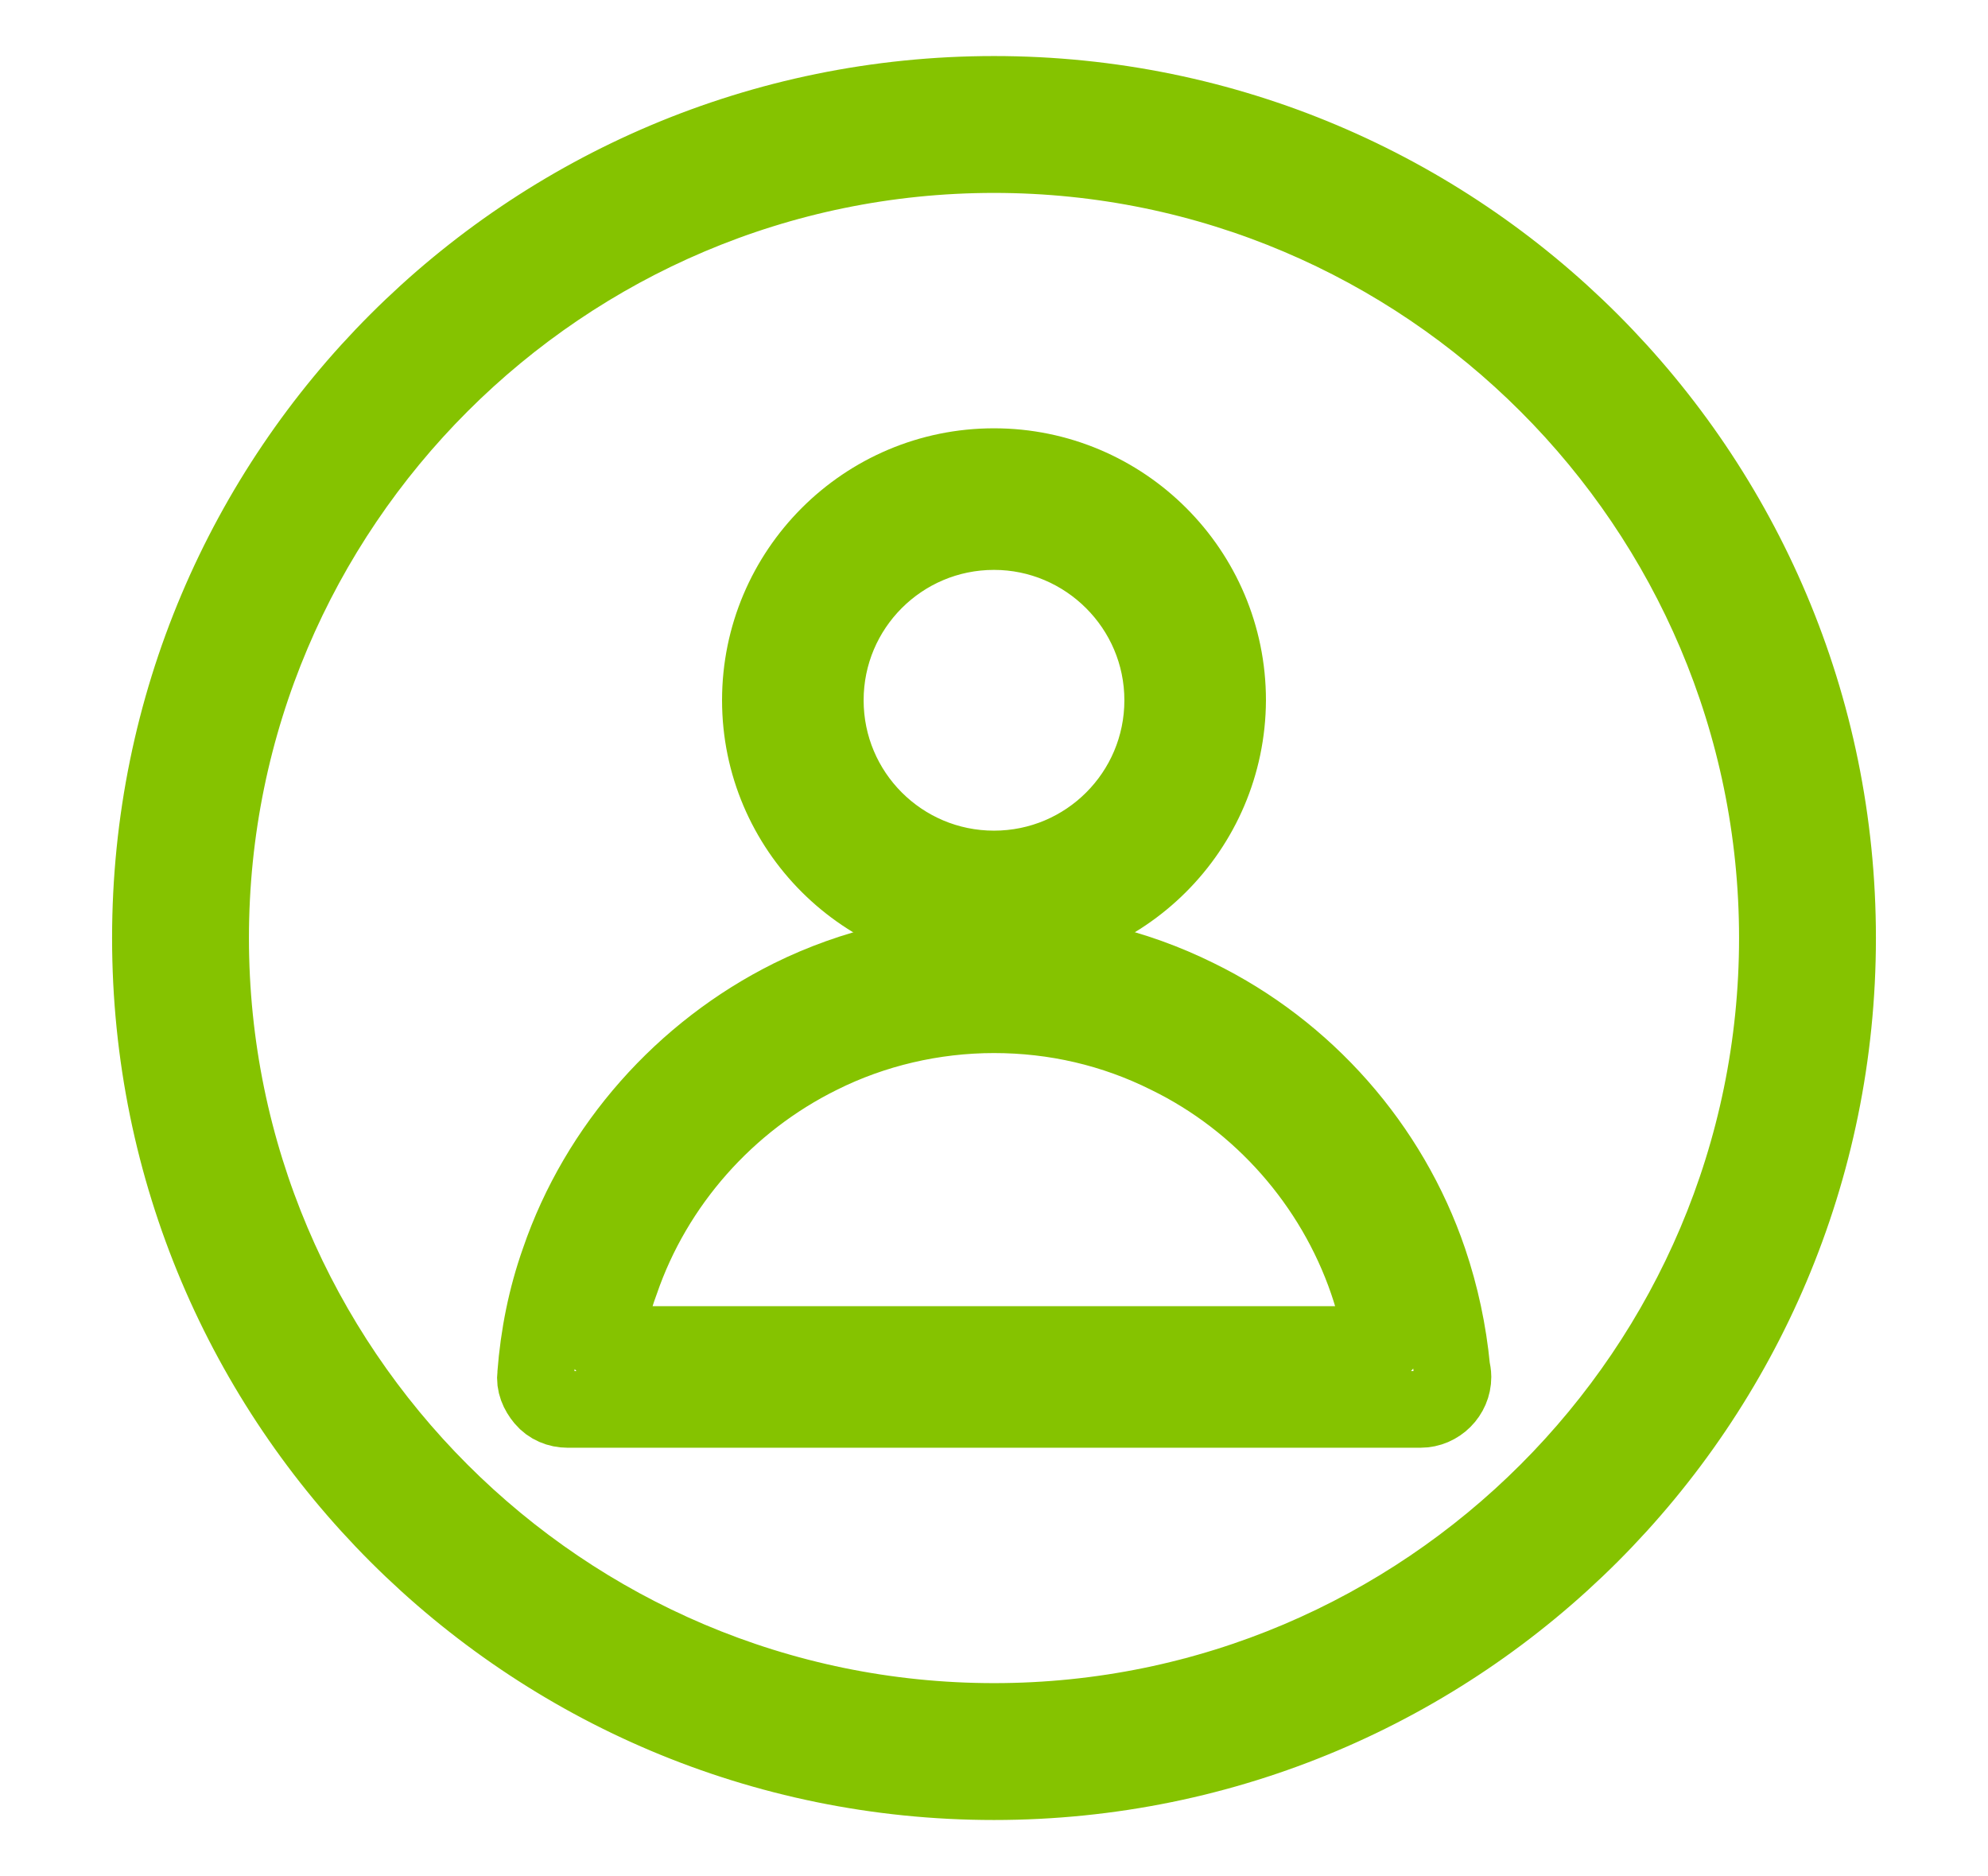
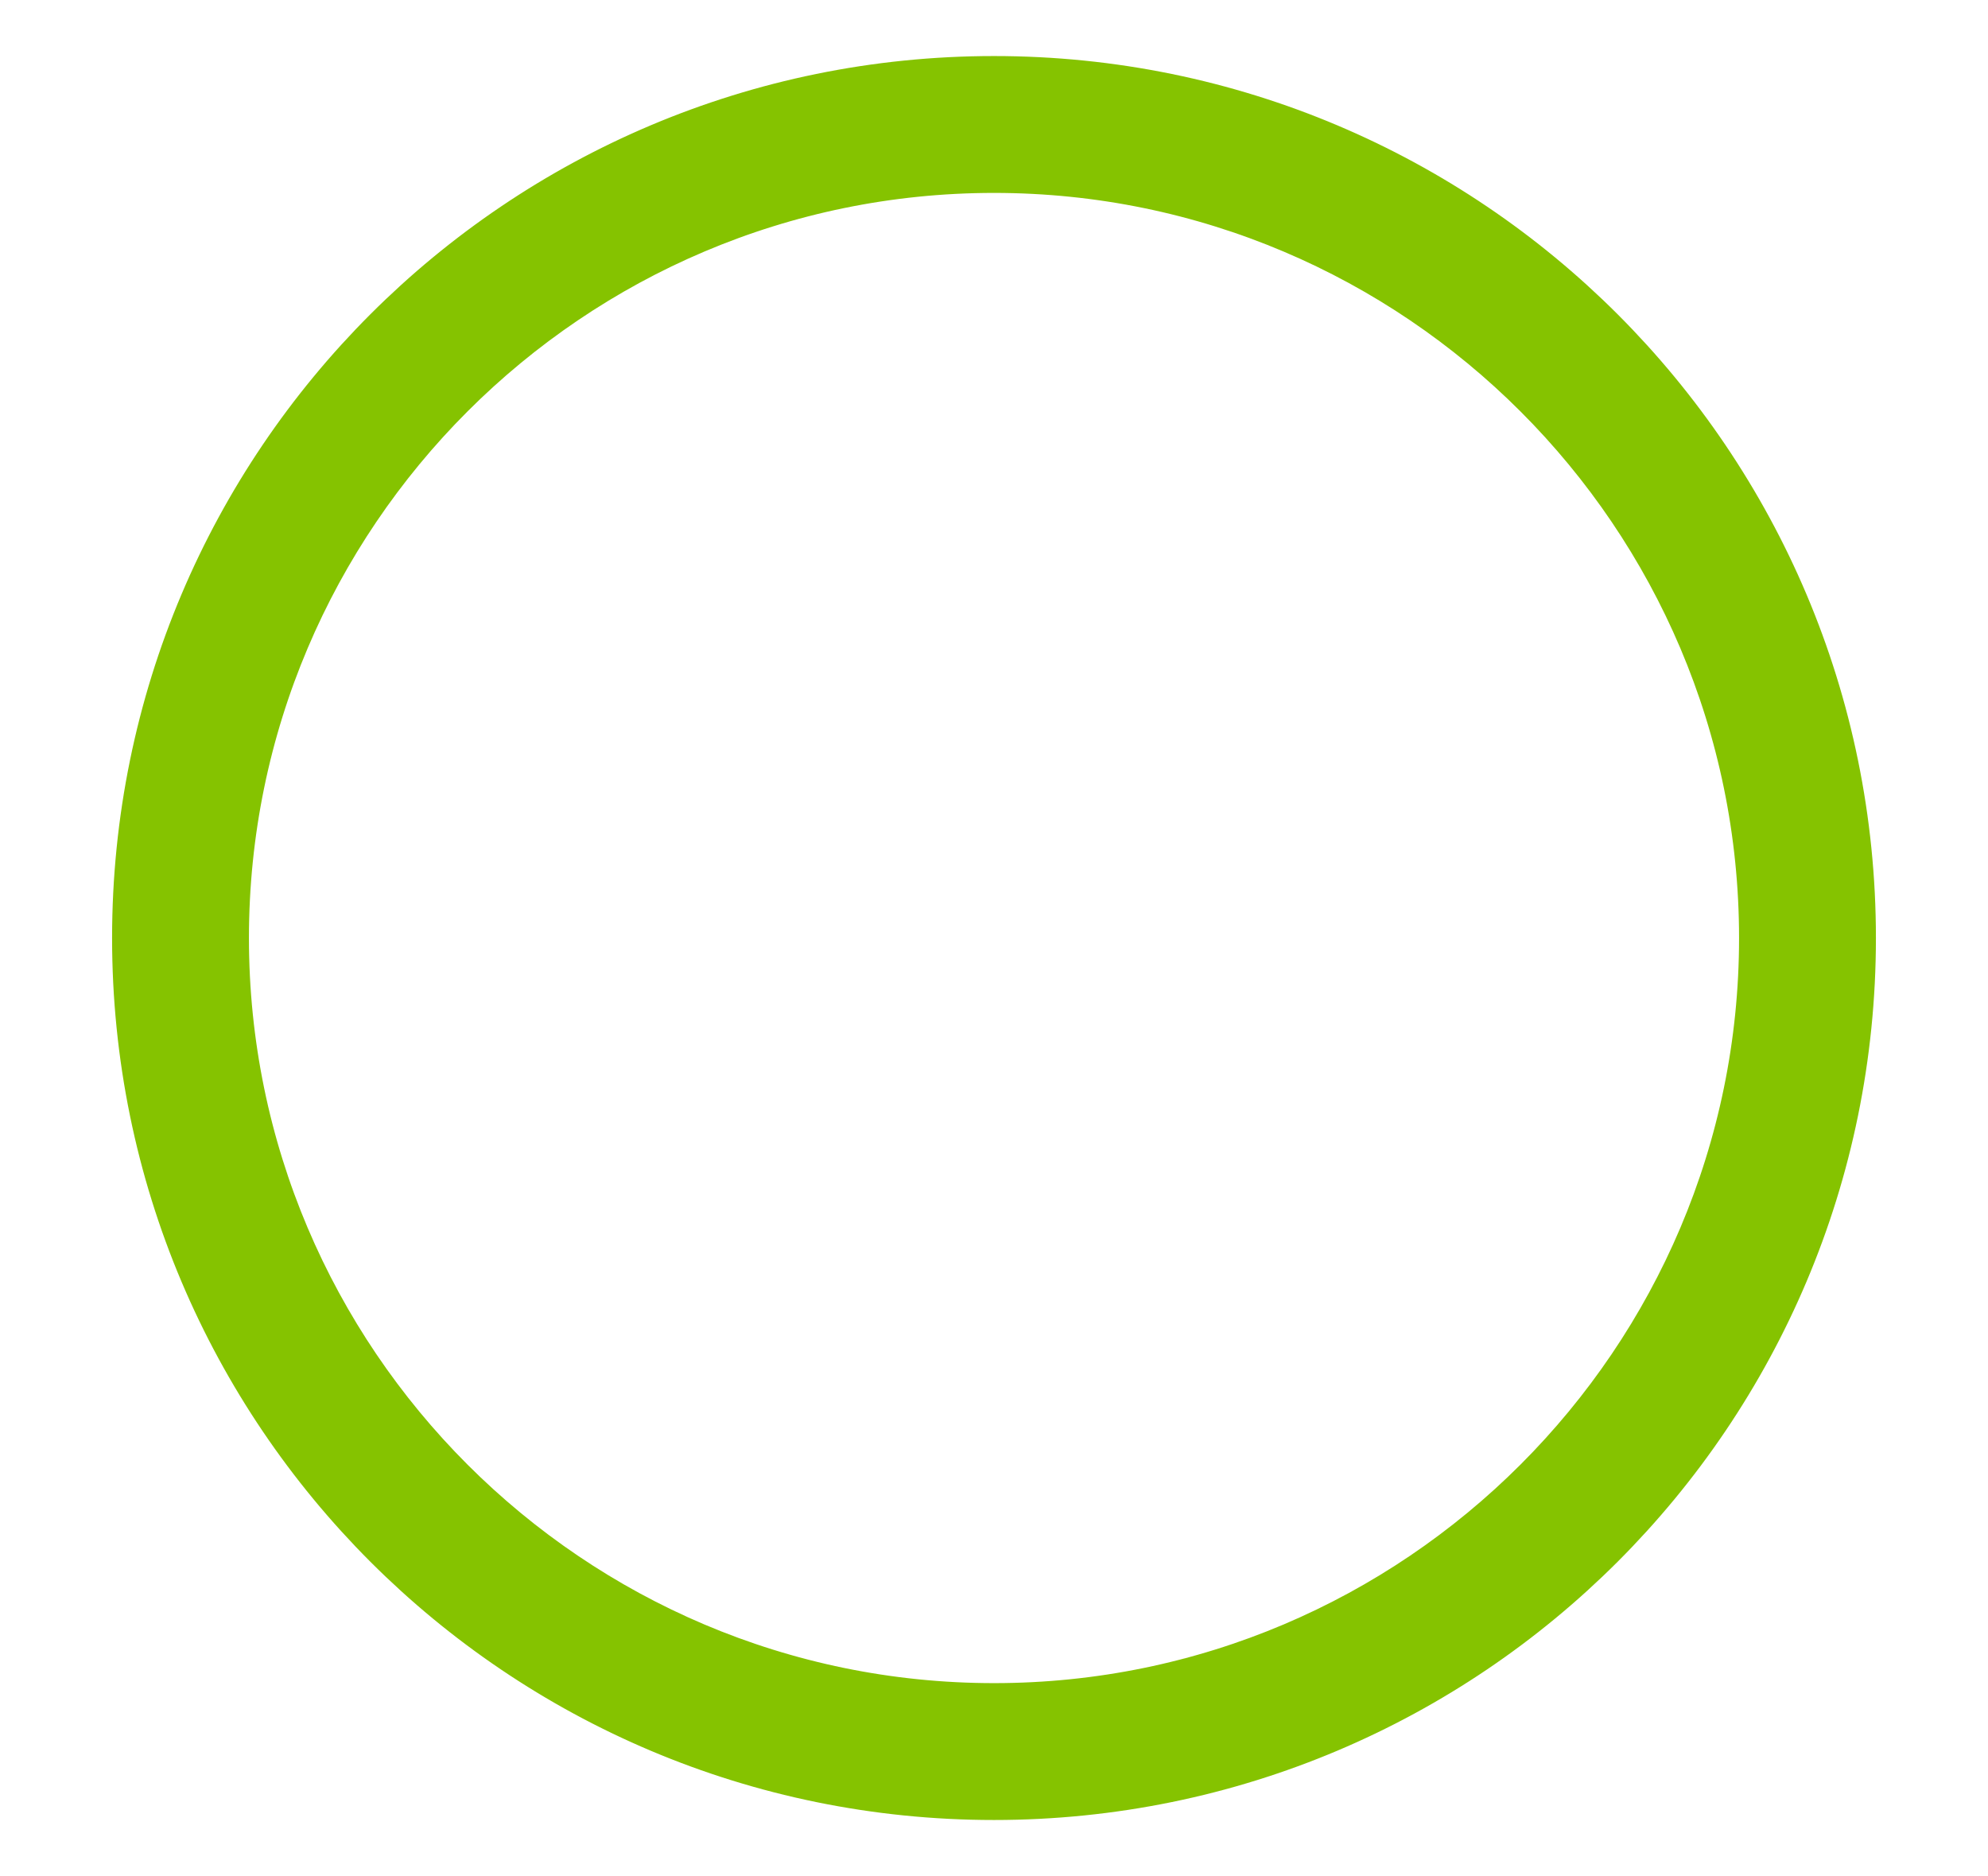
<svg xmlns="http://www.w3.org/2000/svg" version="1.1" x="0px" y="0px" viewBox="0 0 337 318" style="enable-background:new 0 0 337 318;" xml:space="preserve">
  <style type="text/css">
	.st0{fill:none;stroke:#85C300;stroke-width:13;stroke-linecap:round;stroke-linejoin:round;}
</style>
  <g id="Layer_1">
</g>
  <g id="Layer_2">
    <g>
      <path class="st0" d="M168.5,26.2c73.2,0,132.8,59.6,132.8,132.8s-59.6,132.8-132.8,132.8S35.7,232.2,35.7,159    S95.3,26.2,168.5,26.2 M168.5,16c-79,0-143,64-143,143s64,143,143,143s143-64,143-143S247.5,16,168.5,16L168.5,16z" />
    </g>
    <g>
      <g>
-         <path class="st0" d="M168.5,158.2c-21.8,0-39.6-17.7-39.6-39.5c0-21.8,17.7-39.6,39.6-39.6c21.8,0,39.6,17.7,39.6,39.6     C208,140.5,190.3,158.2,168.5,158.2z M168.5,90.1c-15.8,0-28.6,12.8-28.6,28.6c0,15.8,12.8,28.6,28.6,28.6     c15.8,0,28.6-12.8,28.6-28.6S184.2,90.1,168.5,90.1z" />
-       </g>
+         </g>
      <g>
-         <path class="st0" d="M240.8,238.9c0,0-0.1,0-0.1,0H96.2c-1.5,0-3-0.6-4-1.8s-1.6-2.6-1.4-4.1c0.5-6.6,1.8-13.1,4-19.3     c6.6-19.3,21-35.5,39.3-44.6c10.5-5.2,22.4-8,34.4-8c12.1,0,23.7,2.7,34.4,8c18.4,9,32.7,25.2,39.3,44.6c2,5.9,3.3,12,3.9,18.2     c0.1,0.5,0.2,1,0.2,1.5C246.3,236.4,243.8,238.9,240.8,238.9z M102.4,227.9h132.1c-0.6-3.6-1.5-7.2-2.7-10.7     c-5.7-16.6-18-30.6-33.8-38.3c-9.2-4.6-19.2-6.9-29.5-6.9c-10.3,0-20.5,2.4-29.5,6.9c-15.8,7.8-28.1,21.7-33.8,38.3     C103.9,220.7,103,224.3,102.4,227.9z" />
-       </g>
+         </g>
    </g>
  </g>
</svg>